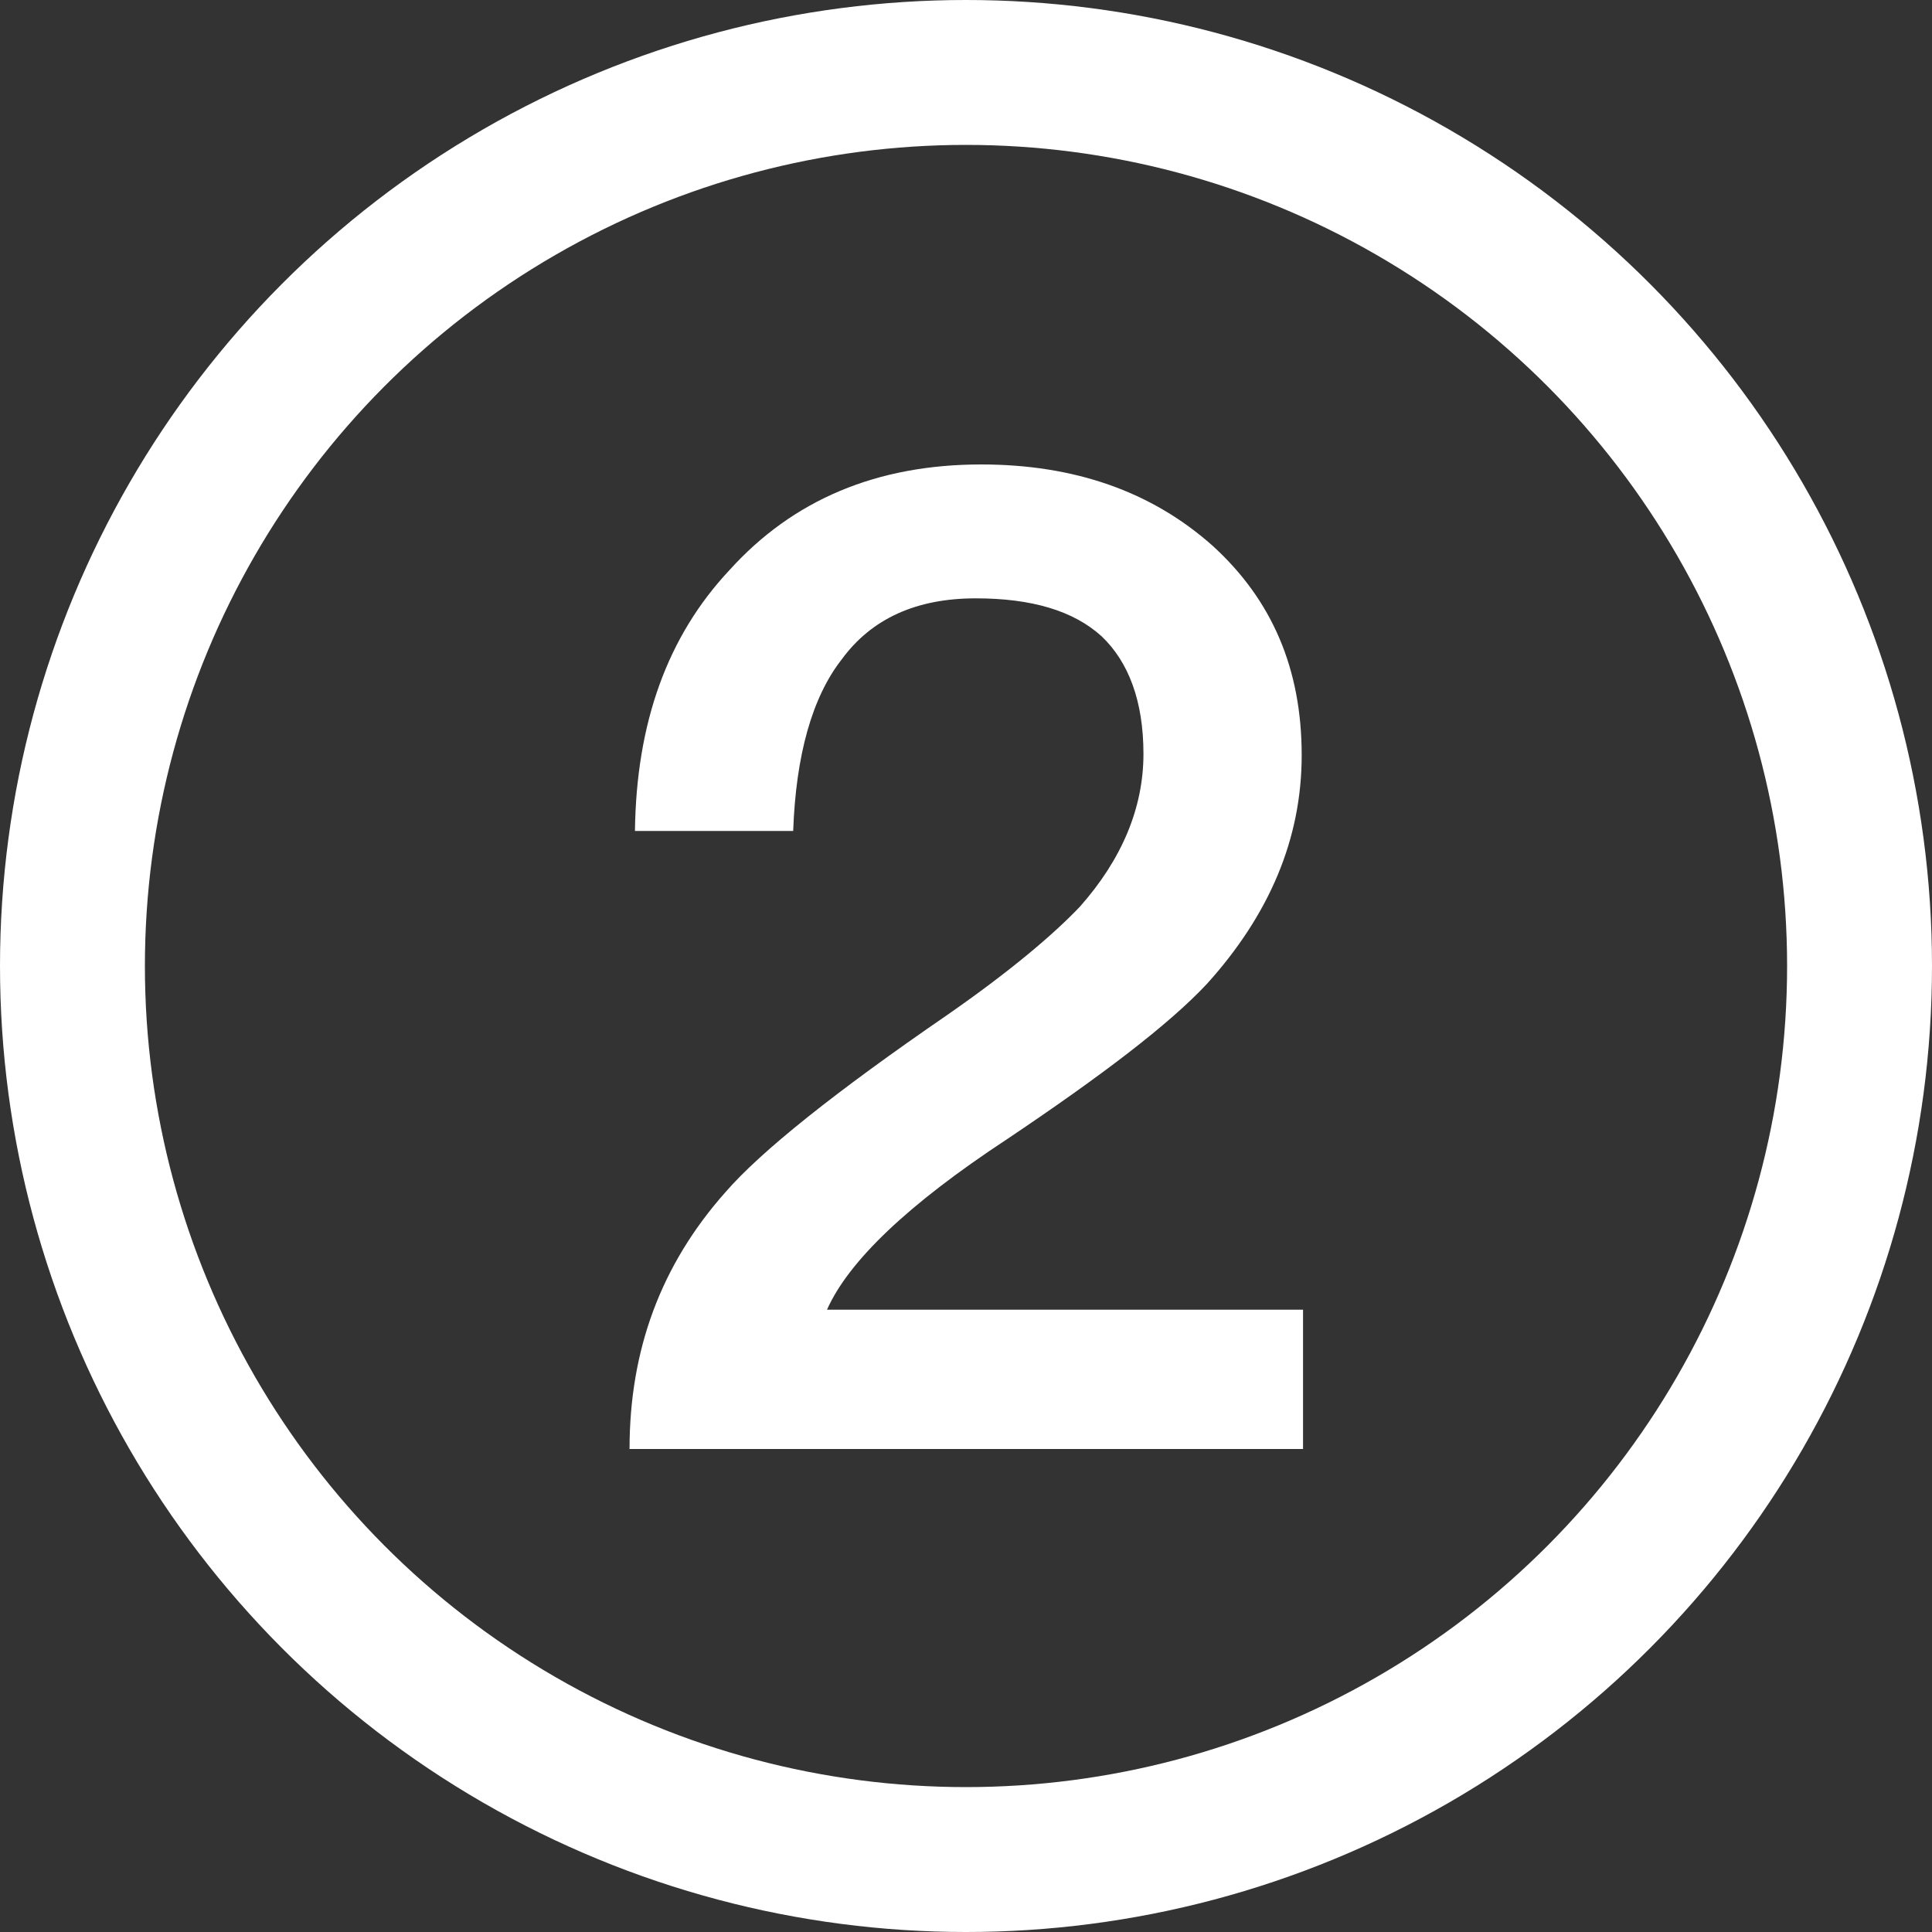
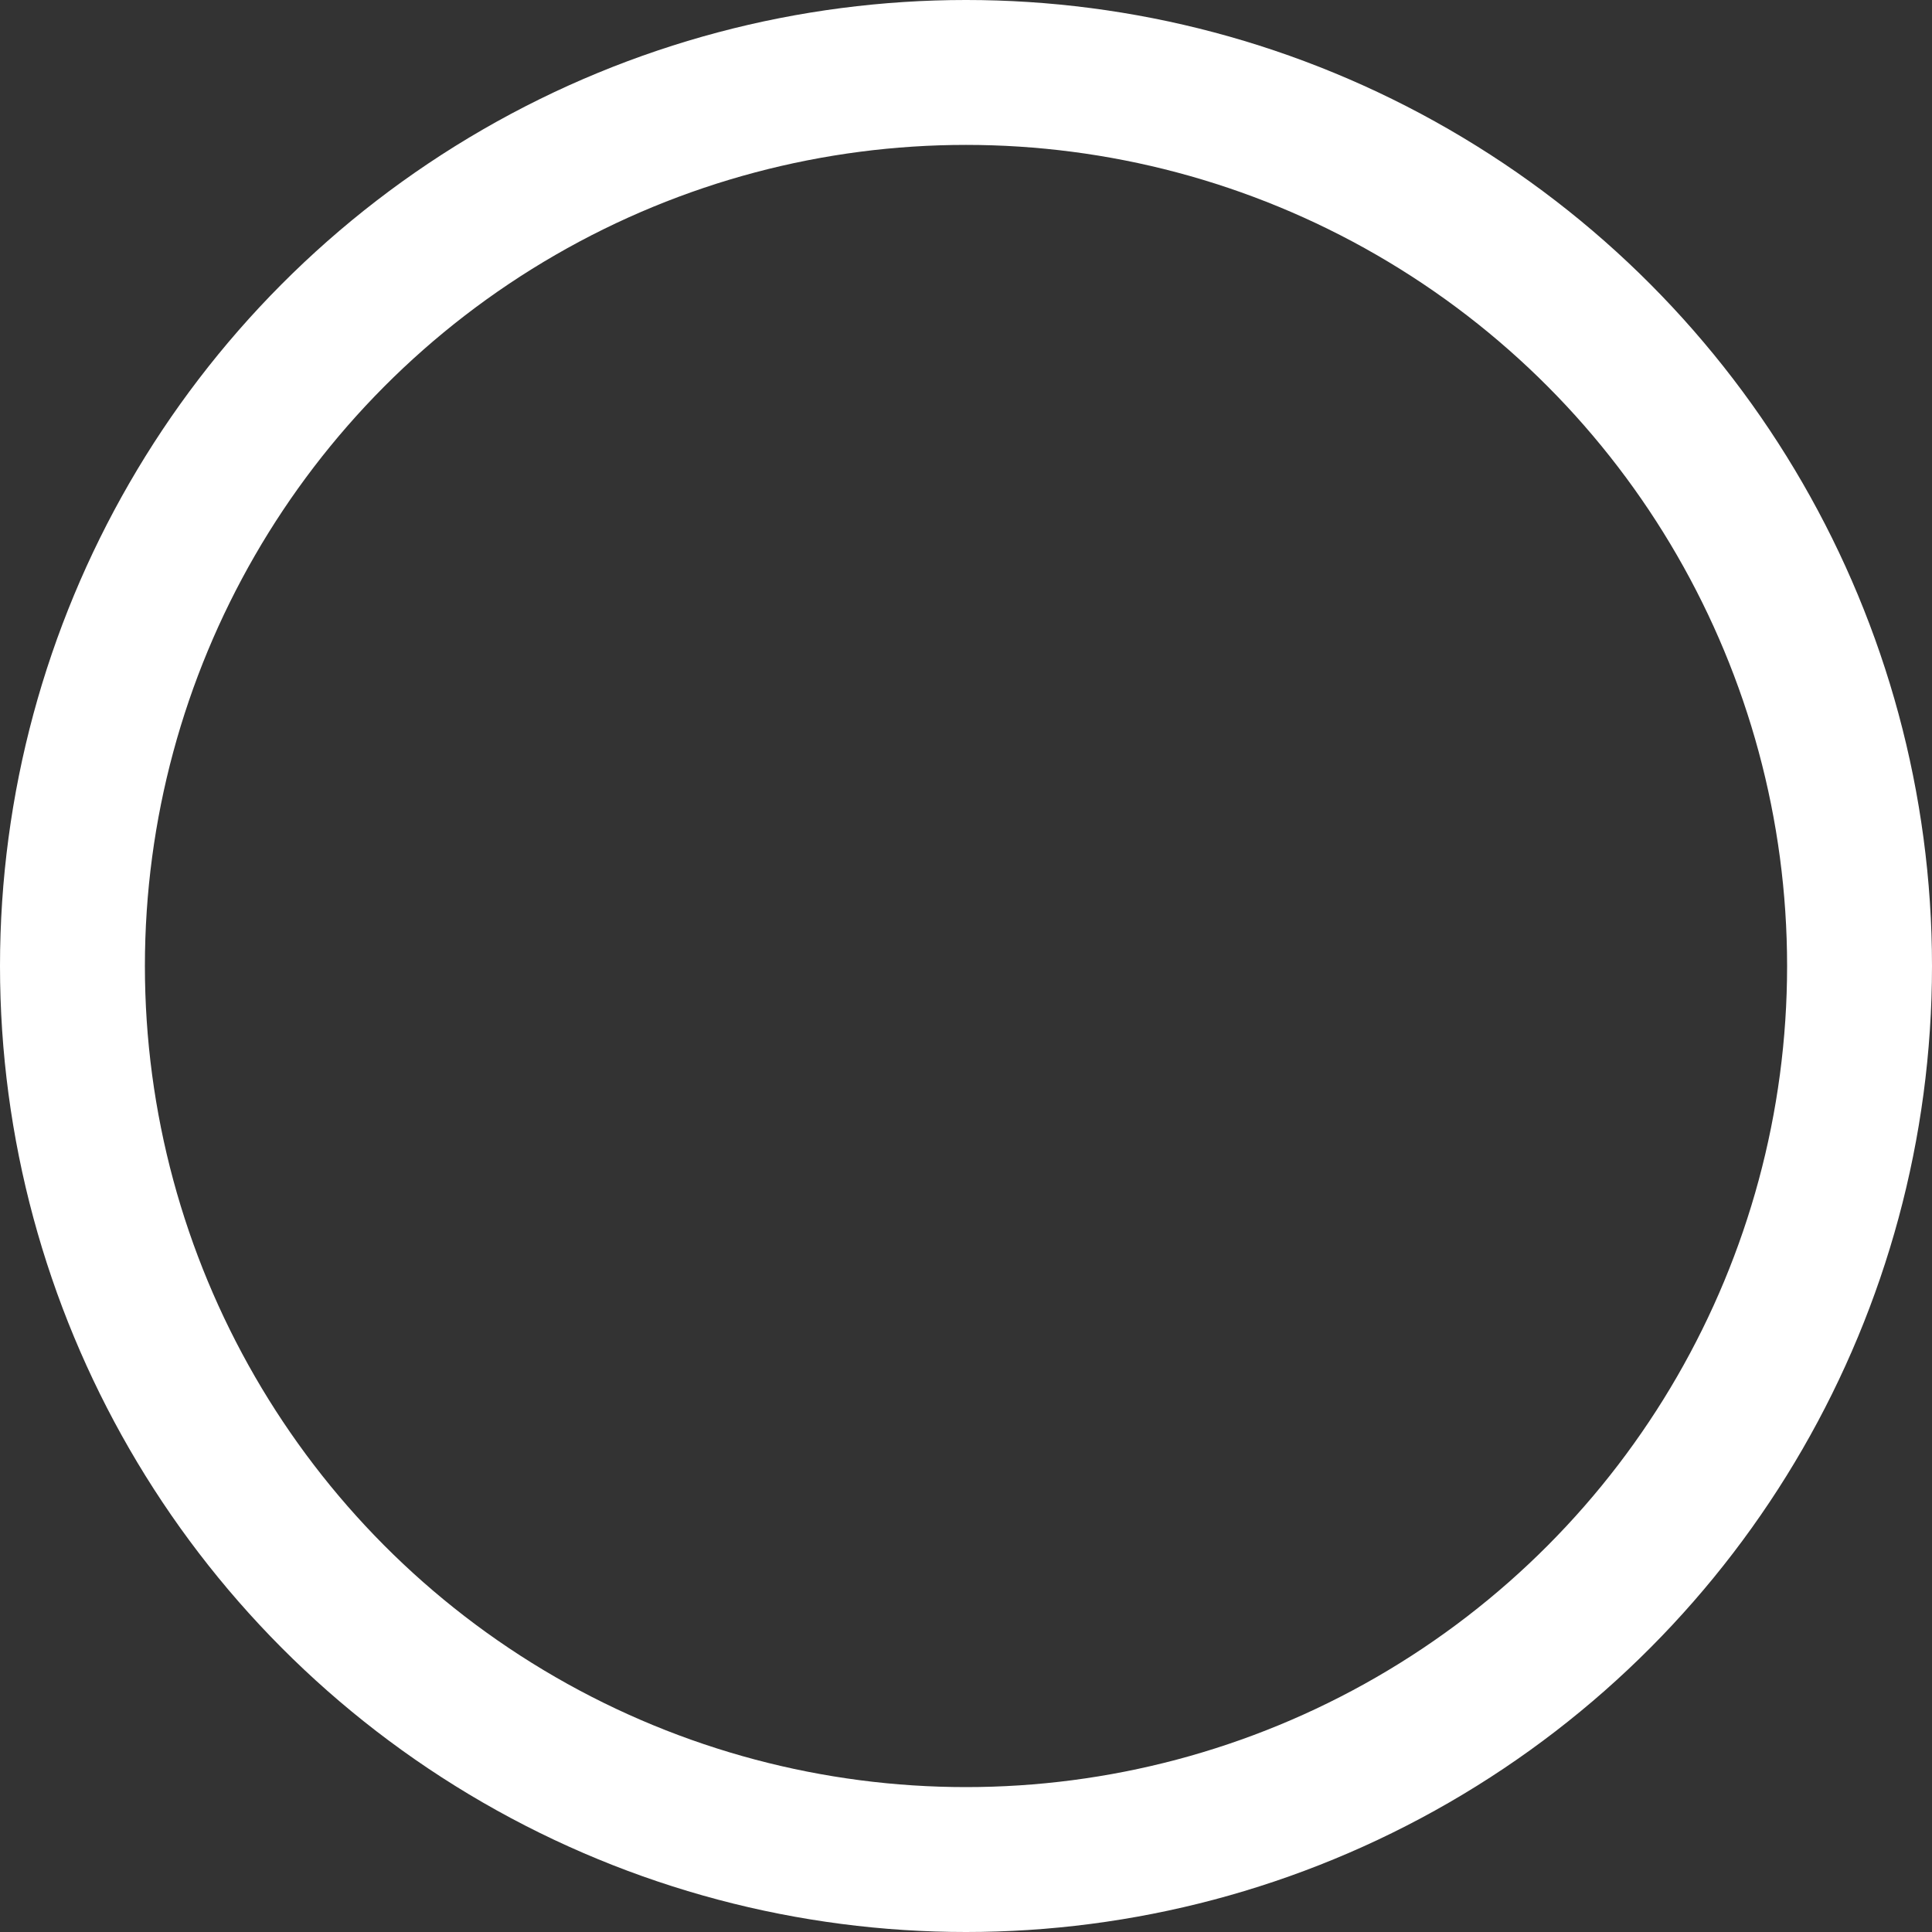
<svg xmlns="http://www.w3.org/2000/svg" width="20" height="20" viewBox="0 0 20 20" fill="none">
  <rect x="0" y="0" width="20" height="20" fill="#333333" stroke="none" />
  <circle cx="10" cy="10" r="9.25" stroke="white" stroke-width="1.5" />
-   <path d="M10.157 4.808C11.123 4.808 11.921 5.088 12.551 5.648C13.167 6.208 13.475 6.922 13.475 7.818C13.475 8.686 13.139 9.47 12.495 10.184C12.103 10.604 11.403 11.136 10.423 11.794C9.401 12.466 8.785 13.054 8.561 13.558H13.489V15H6.517C6.517 13.978 6.839 13.096 7.511 12.34C7.875 11.92 8.645 11.304 9.807 10.506C10.451 10.058 10.899 9.68 11.179 9.386C11.613 8.896 11.837 8.364 11.837 7.804C11.837 7.258 11.683 6.852 11.403 6.586C11.109 6.32 10.675 6.194 10.101 6.194C9.485 6.194 9.023 6.404 8.715 6.824C8.407 7.216 8.239 7.818 8.211 8.602H6.573C6.587 7.482 6.909 6.586 7.553 5.9C8.211 5.172 9.079 4.808 10.157 4.808Z" fill="white" />
</svg>